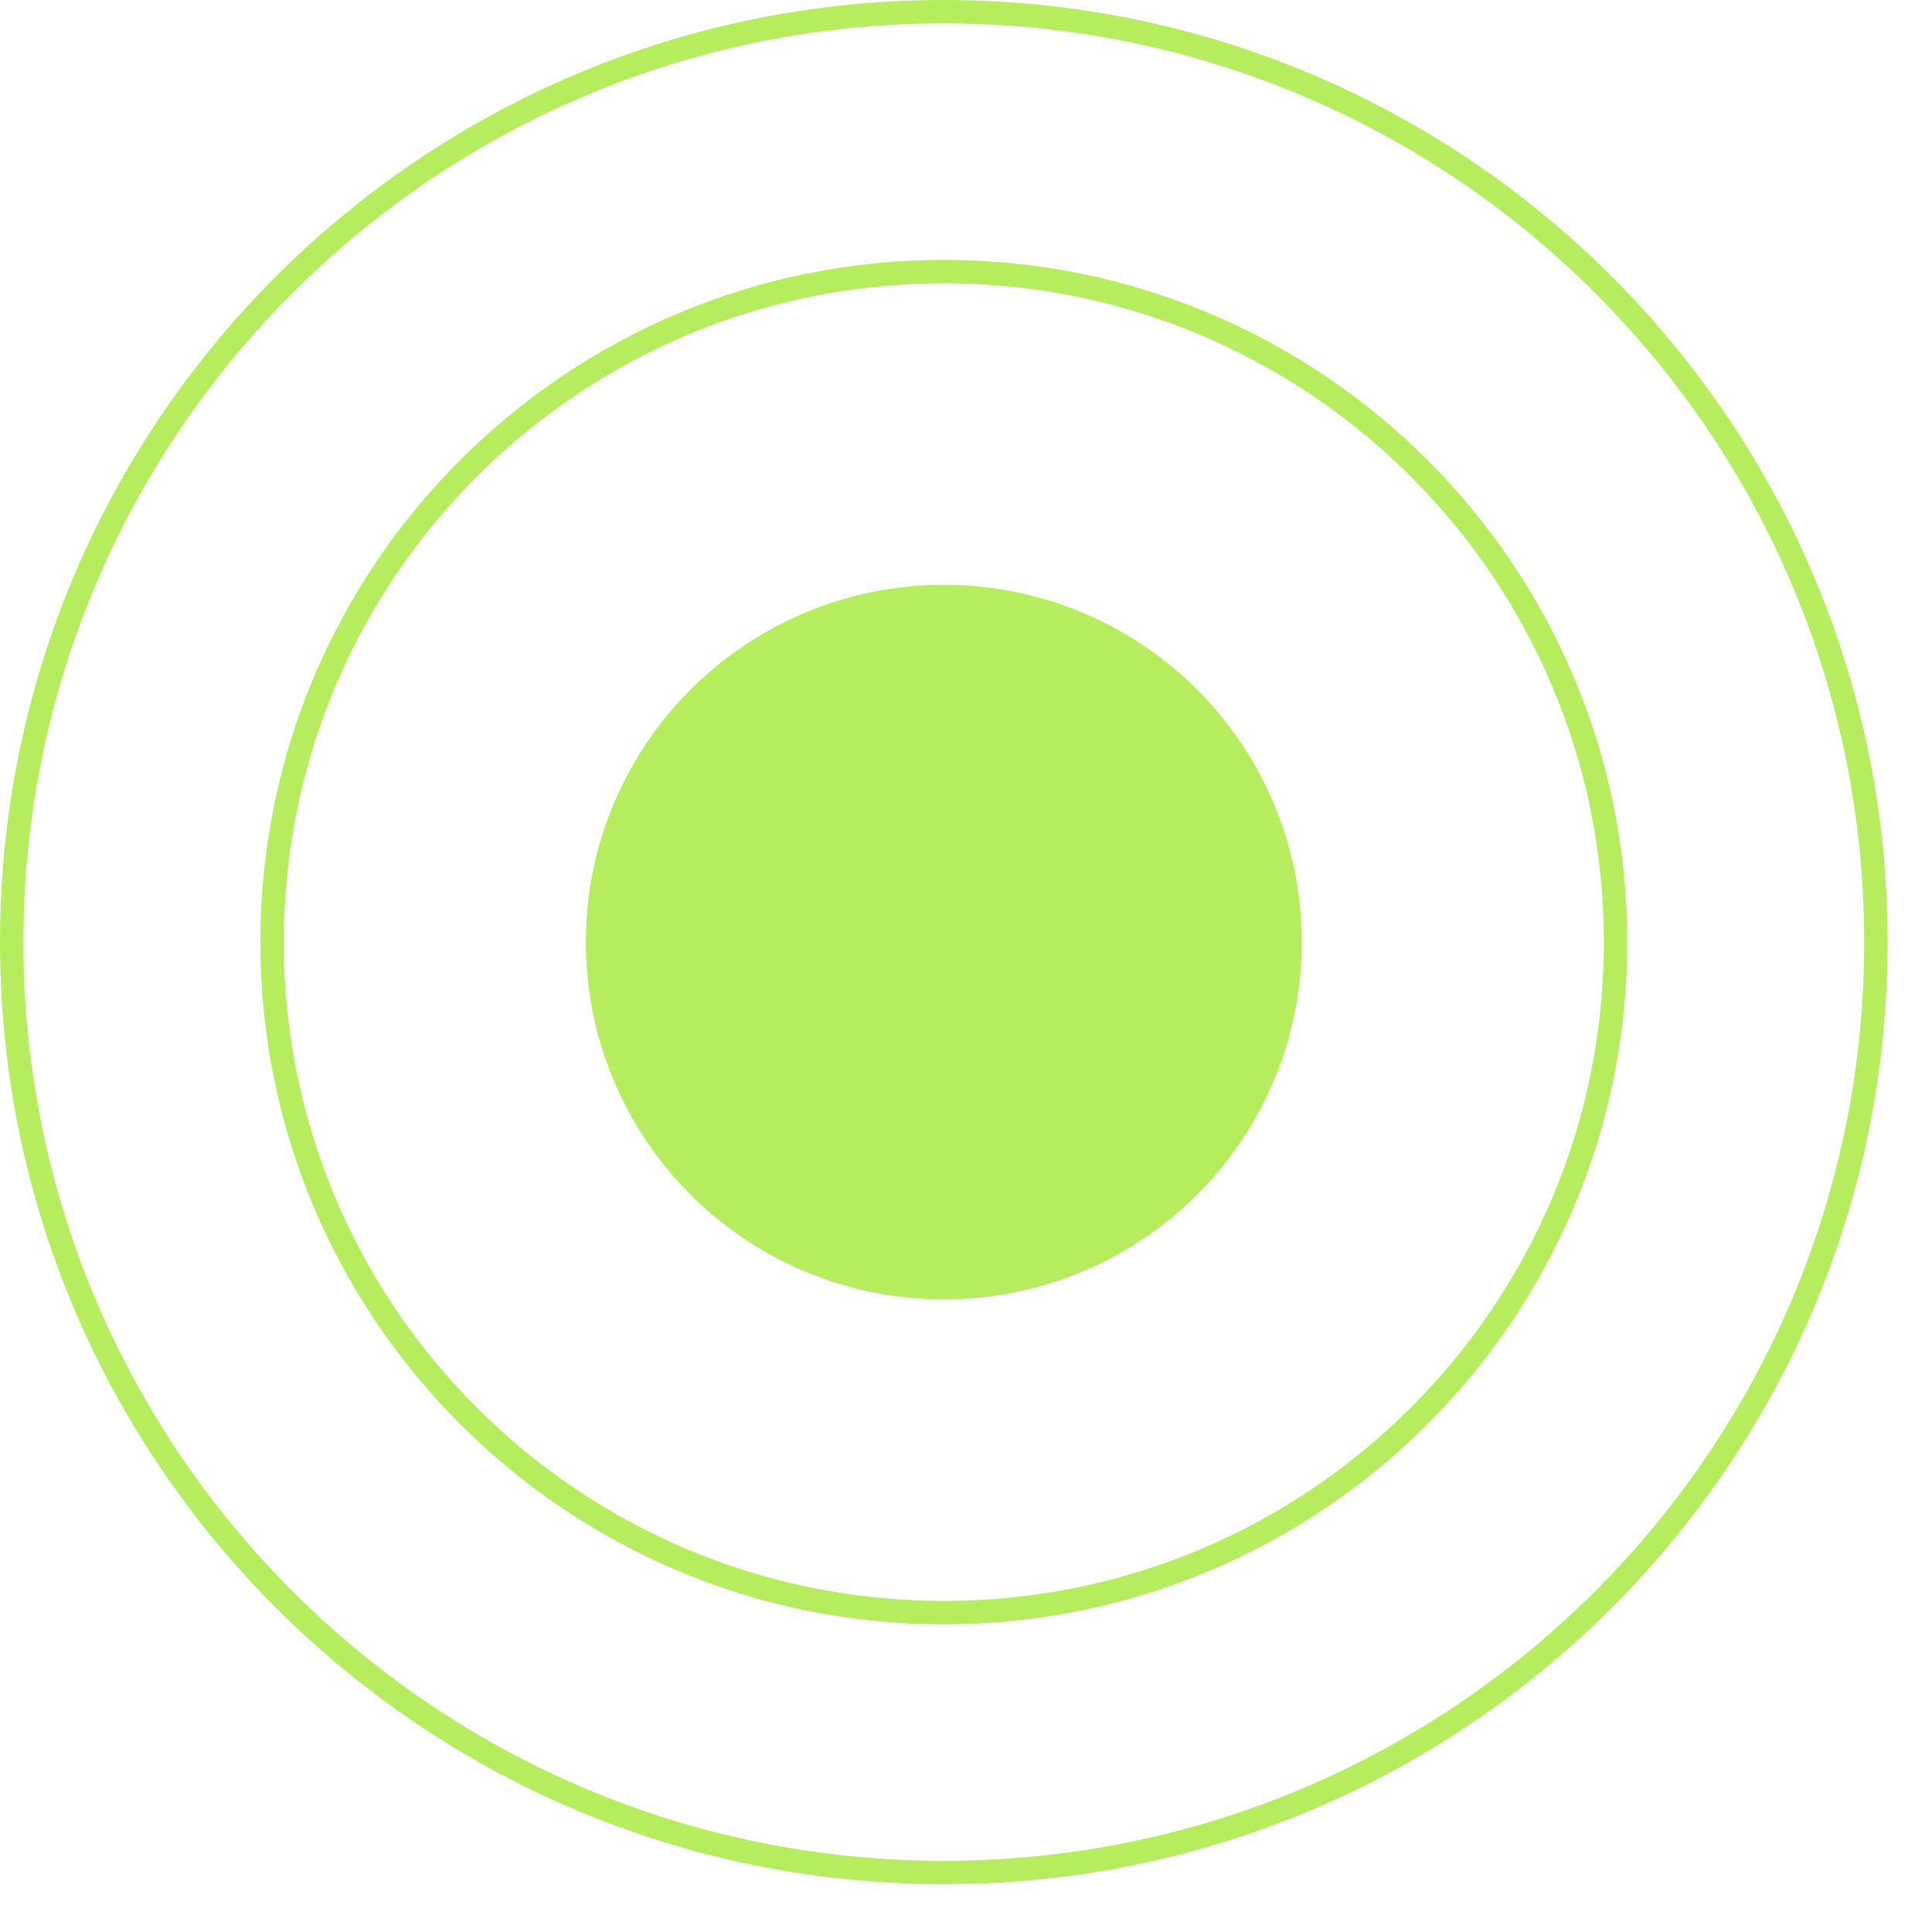
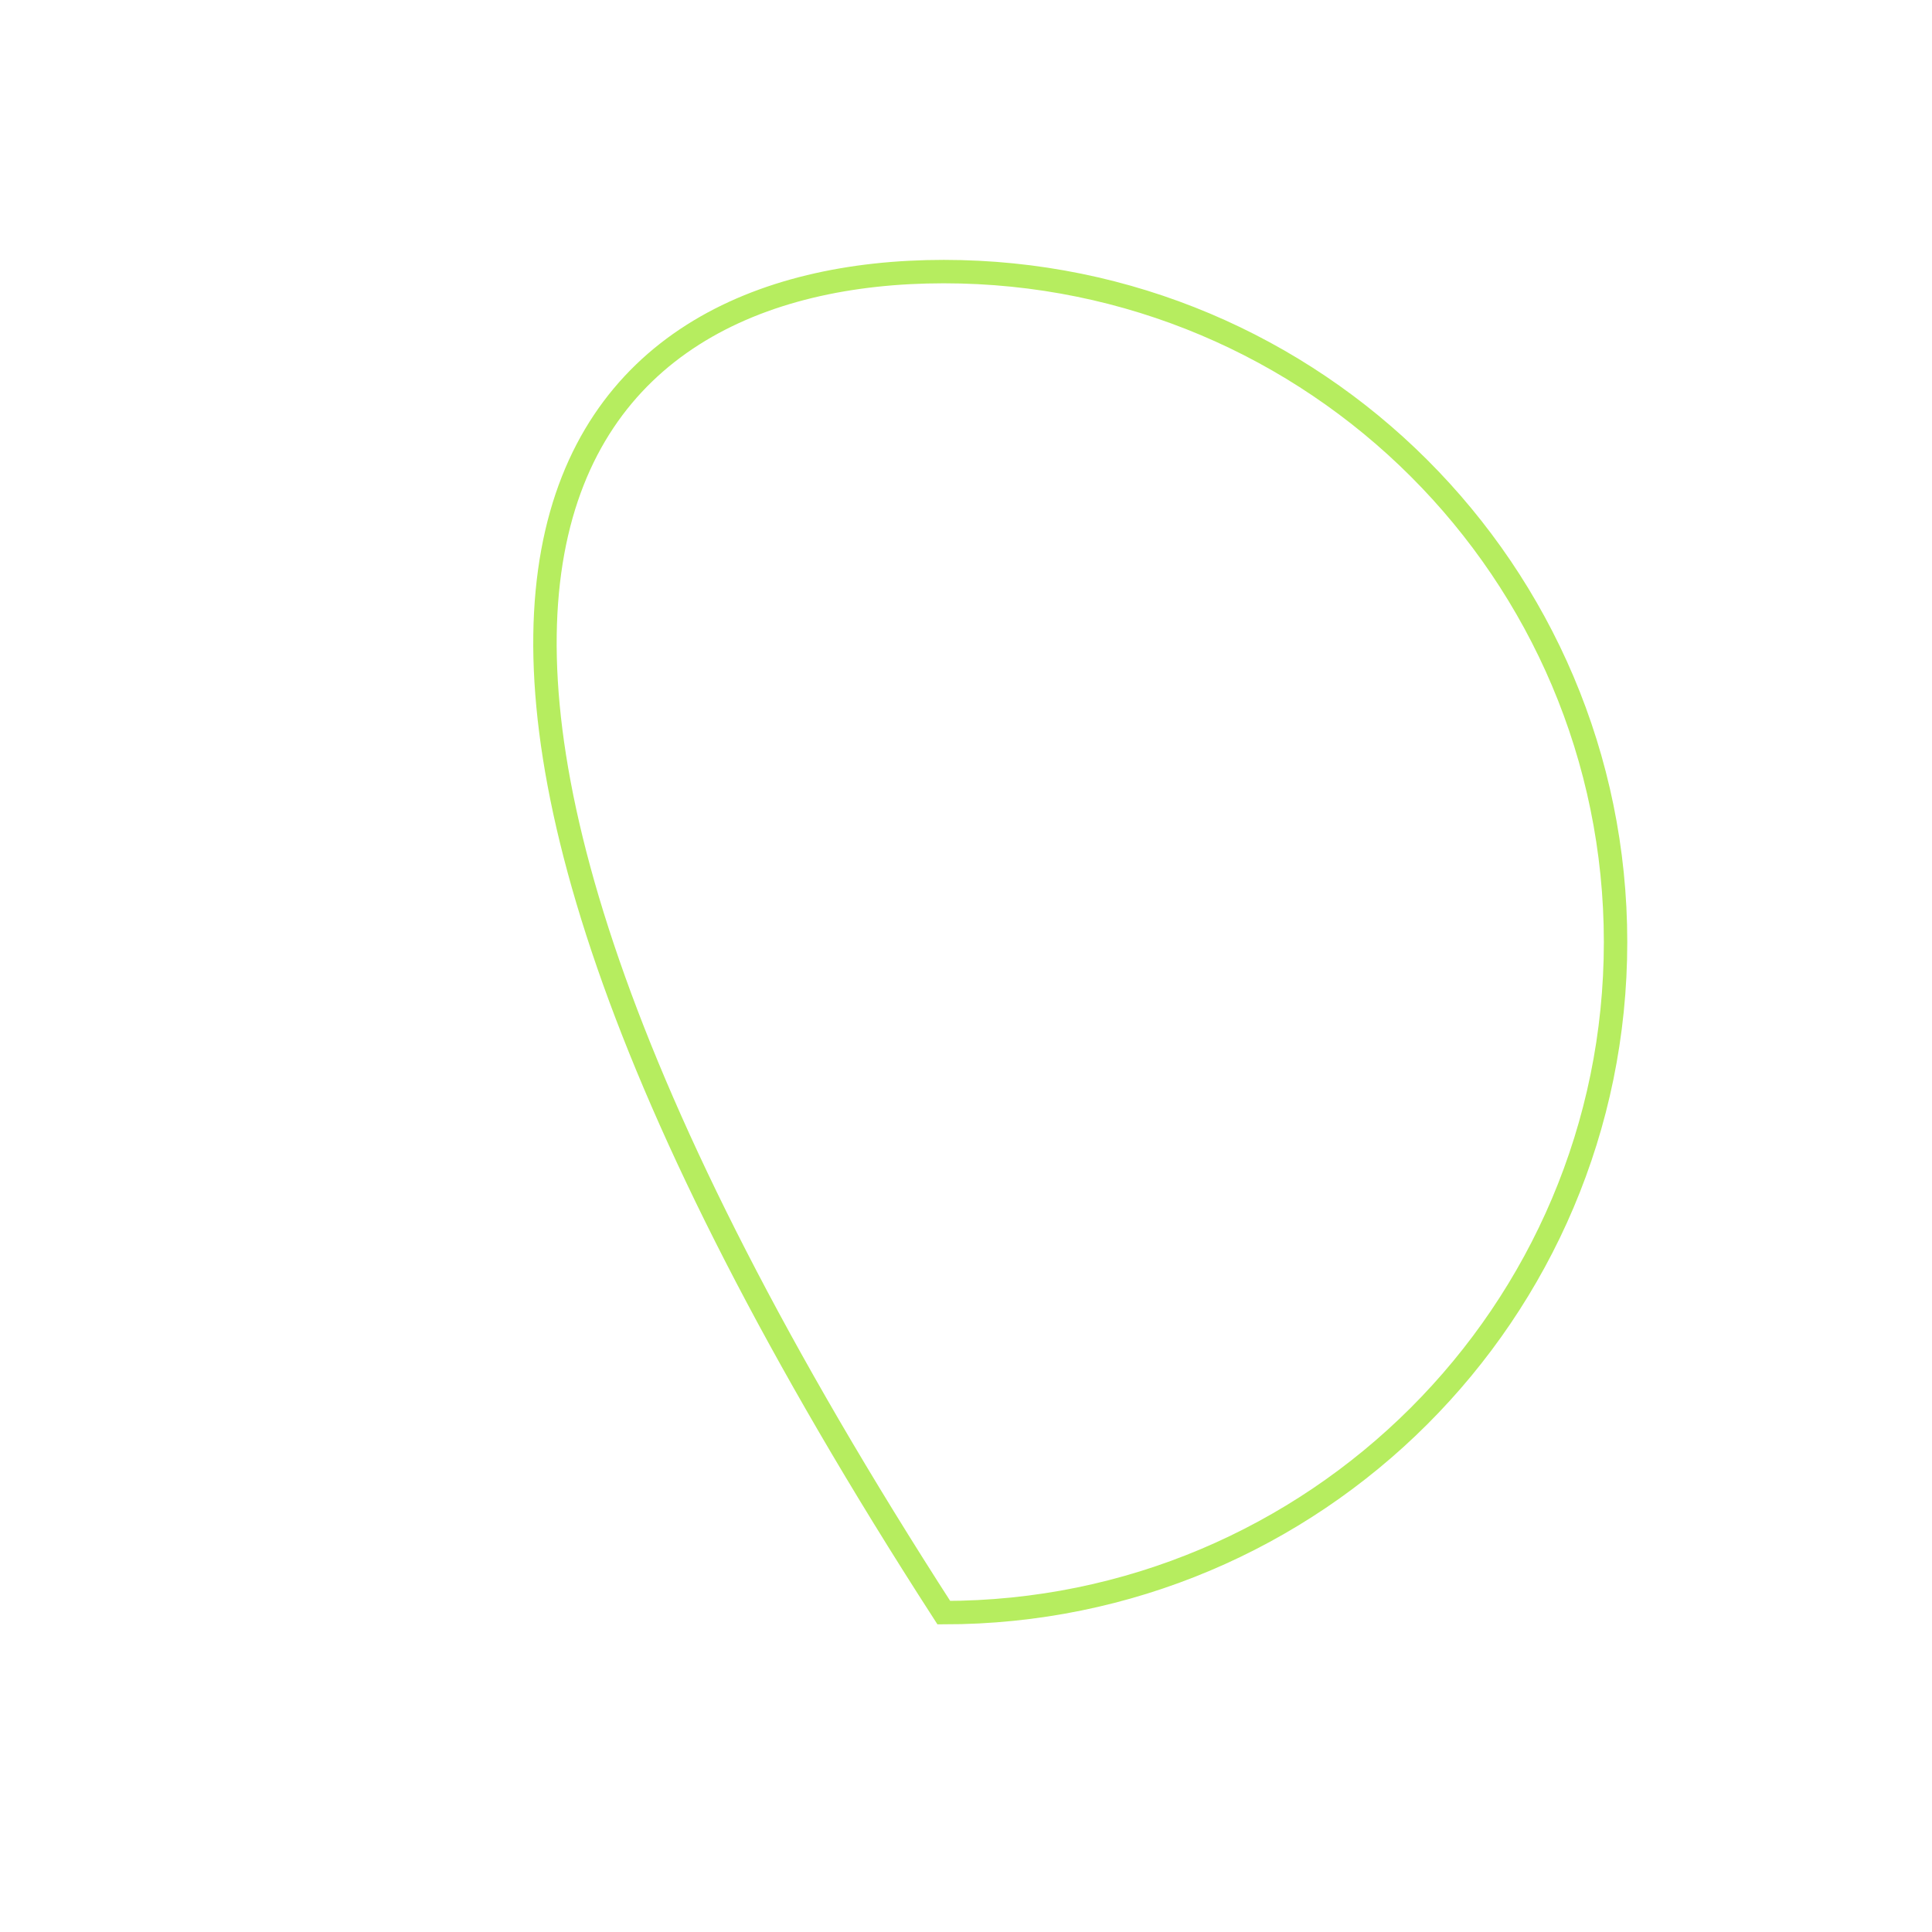
<svg xmlns="http://www.w3.org/2000/svg" width="33" height="33" viewBox="0 0 33 33" fill="none">
-   <ellipse cx="16.121" cy="16.092" rx="6.115" ry="6.104" fill="#B6ED5F" />
-   <path d="M32.042 16.092C32.042 24.869 24.914 31.984 16.121 31.984C7.328 31.984 0.2 24.869 0.2 16.092C0.2 7.315 7.328 0.2 16.121 0.2C24.914 0.2 32.042 7.315 32.042 16.092Z" stroke="#B6ED5F" stroke-width="0.4" />
-   <path d="M27.595 16.092C27.595 22.417 22.458 27.545 16.121 27.545C9.784 27.545 4.647 22.417 4.647 16.092C4.647 9.767 9.784 4.639 16.121 4.639C22.458 4.639 27.595 9.767 27.595 16.092Z" stroke="#B6ED5F" stroke-width="0.4" />
+   <path d="M27.595 16.092C27.595 22.417 22.458 27.545 16.121 27.545C4.647 9.767 9.784 4.639 16.121 4.639C22.458 4.639 27.595 9.767 27.595 16.092Z" stroke="#B6ED5F" stroke-width="0.4" />
</svg>